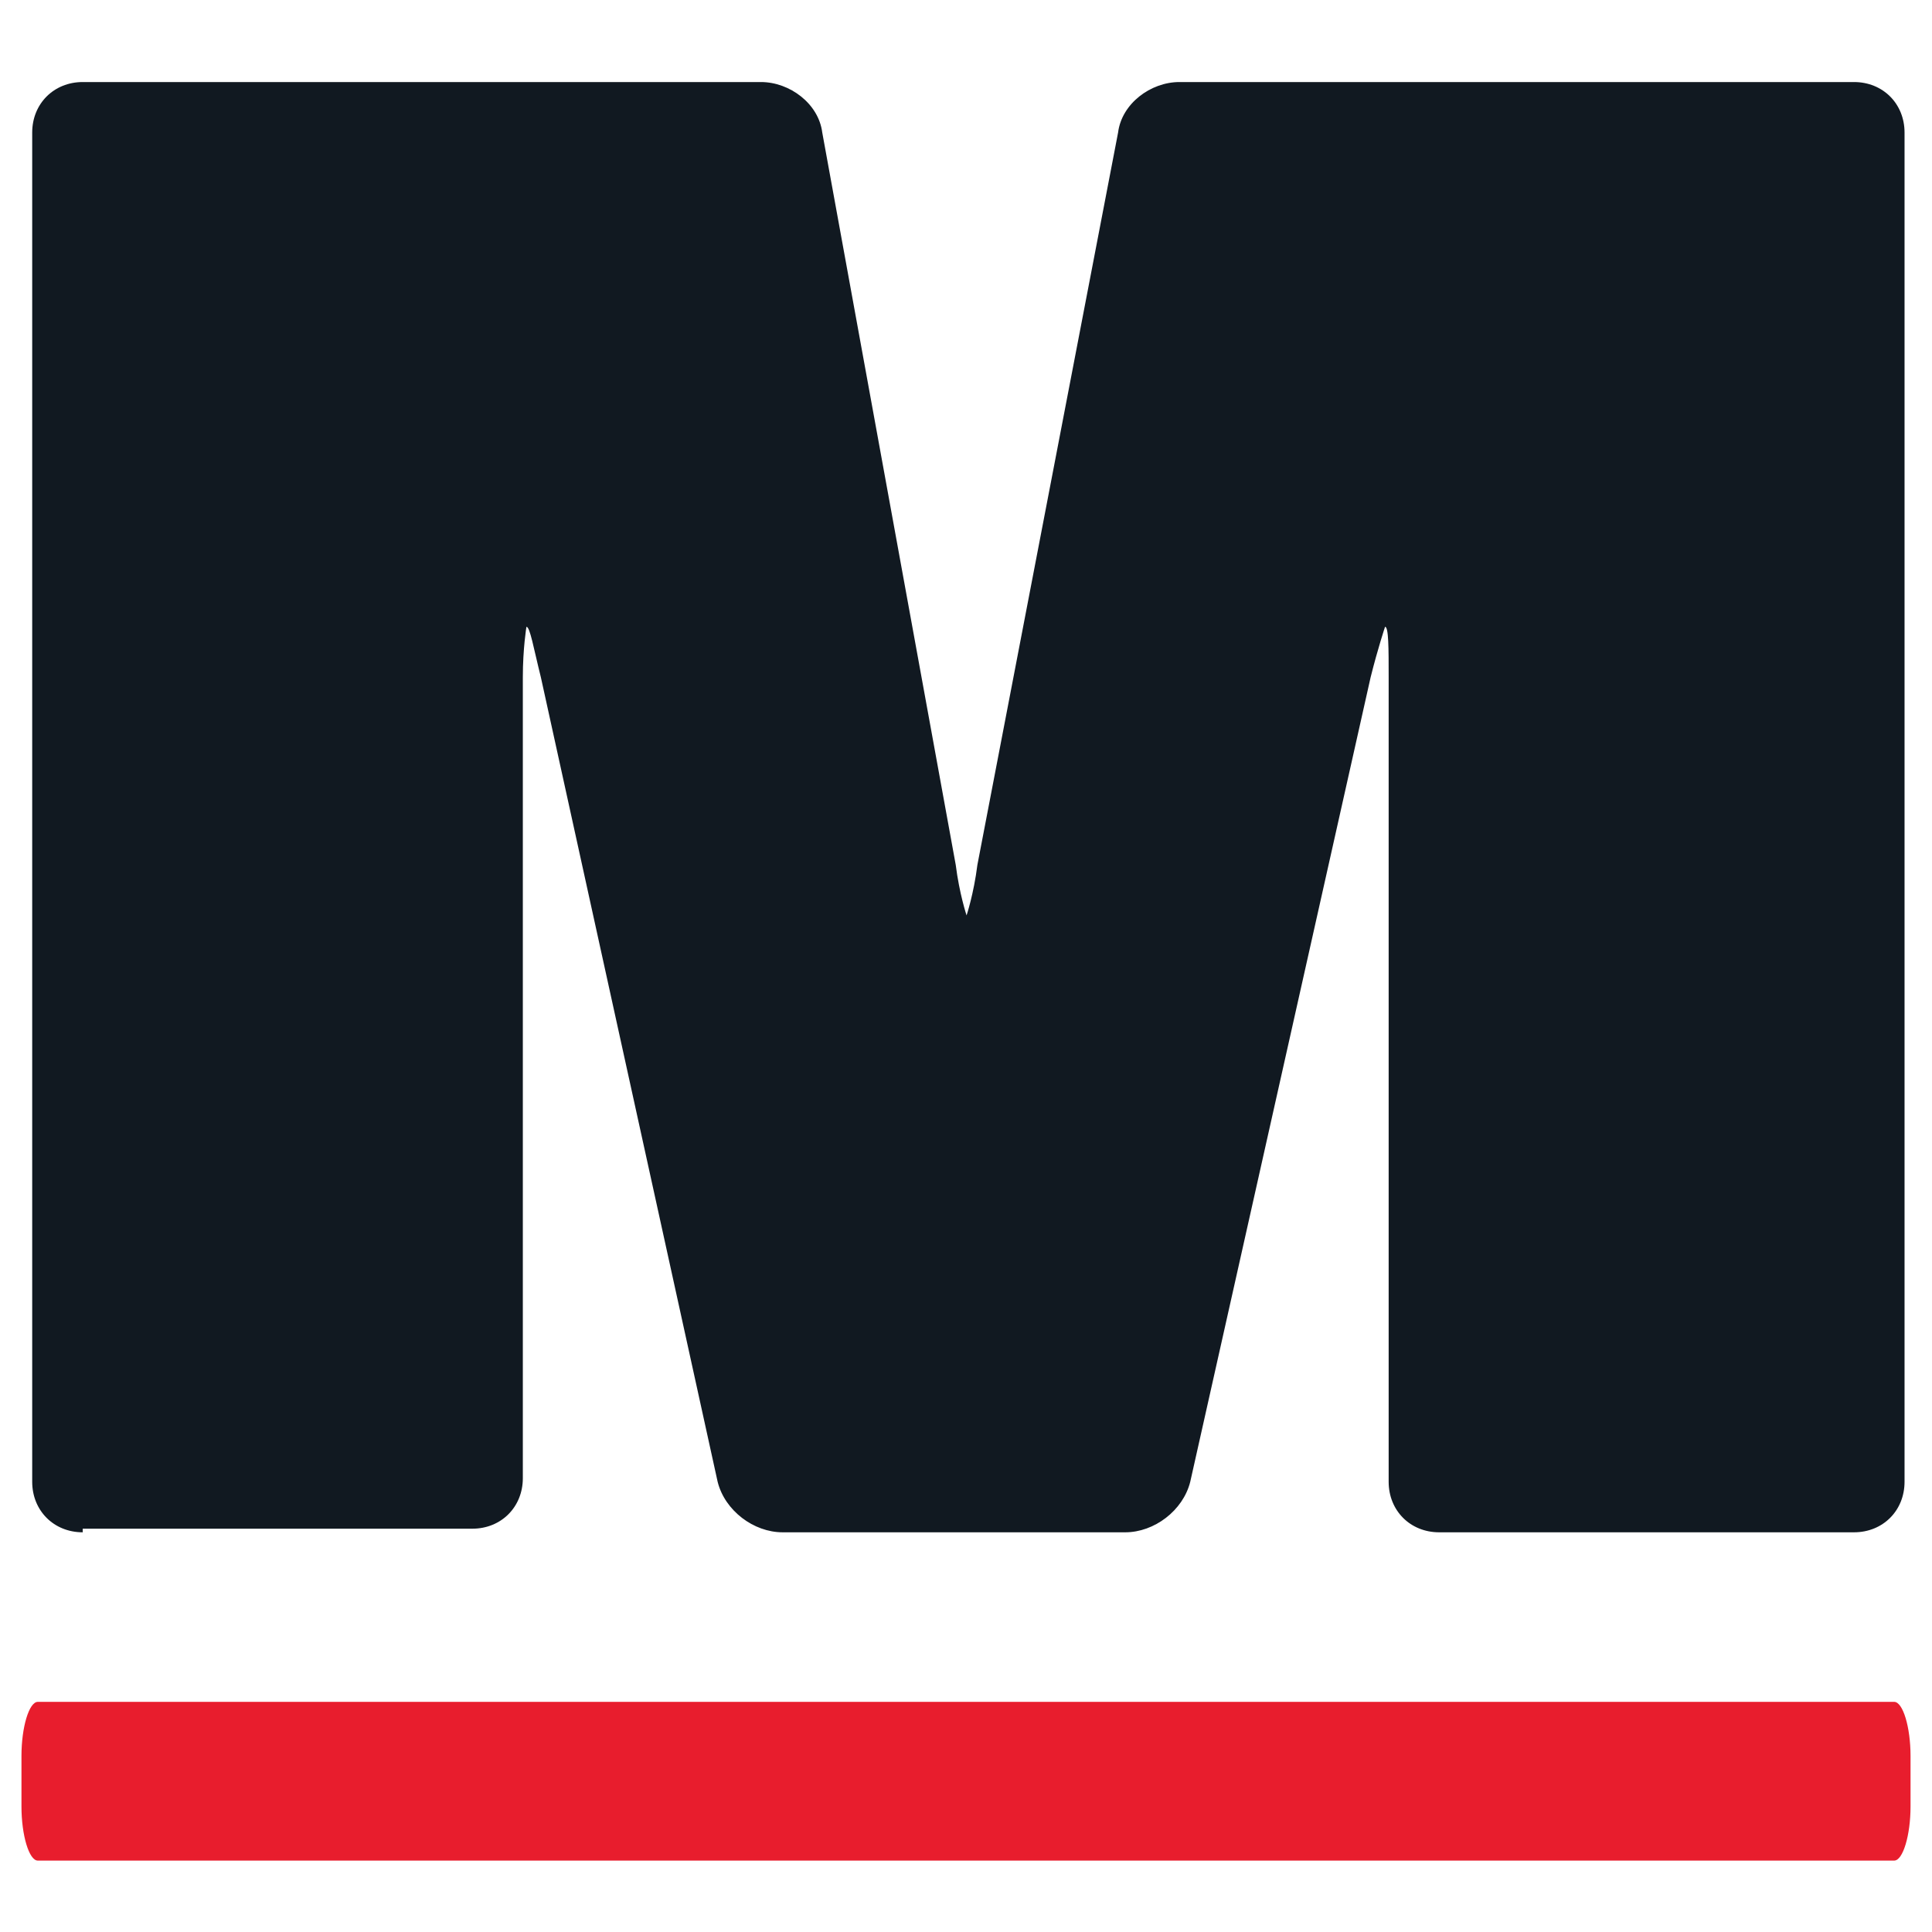
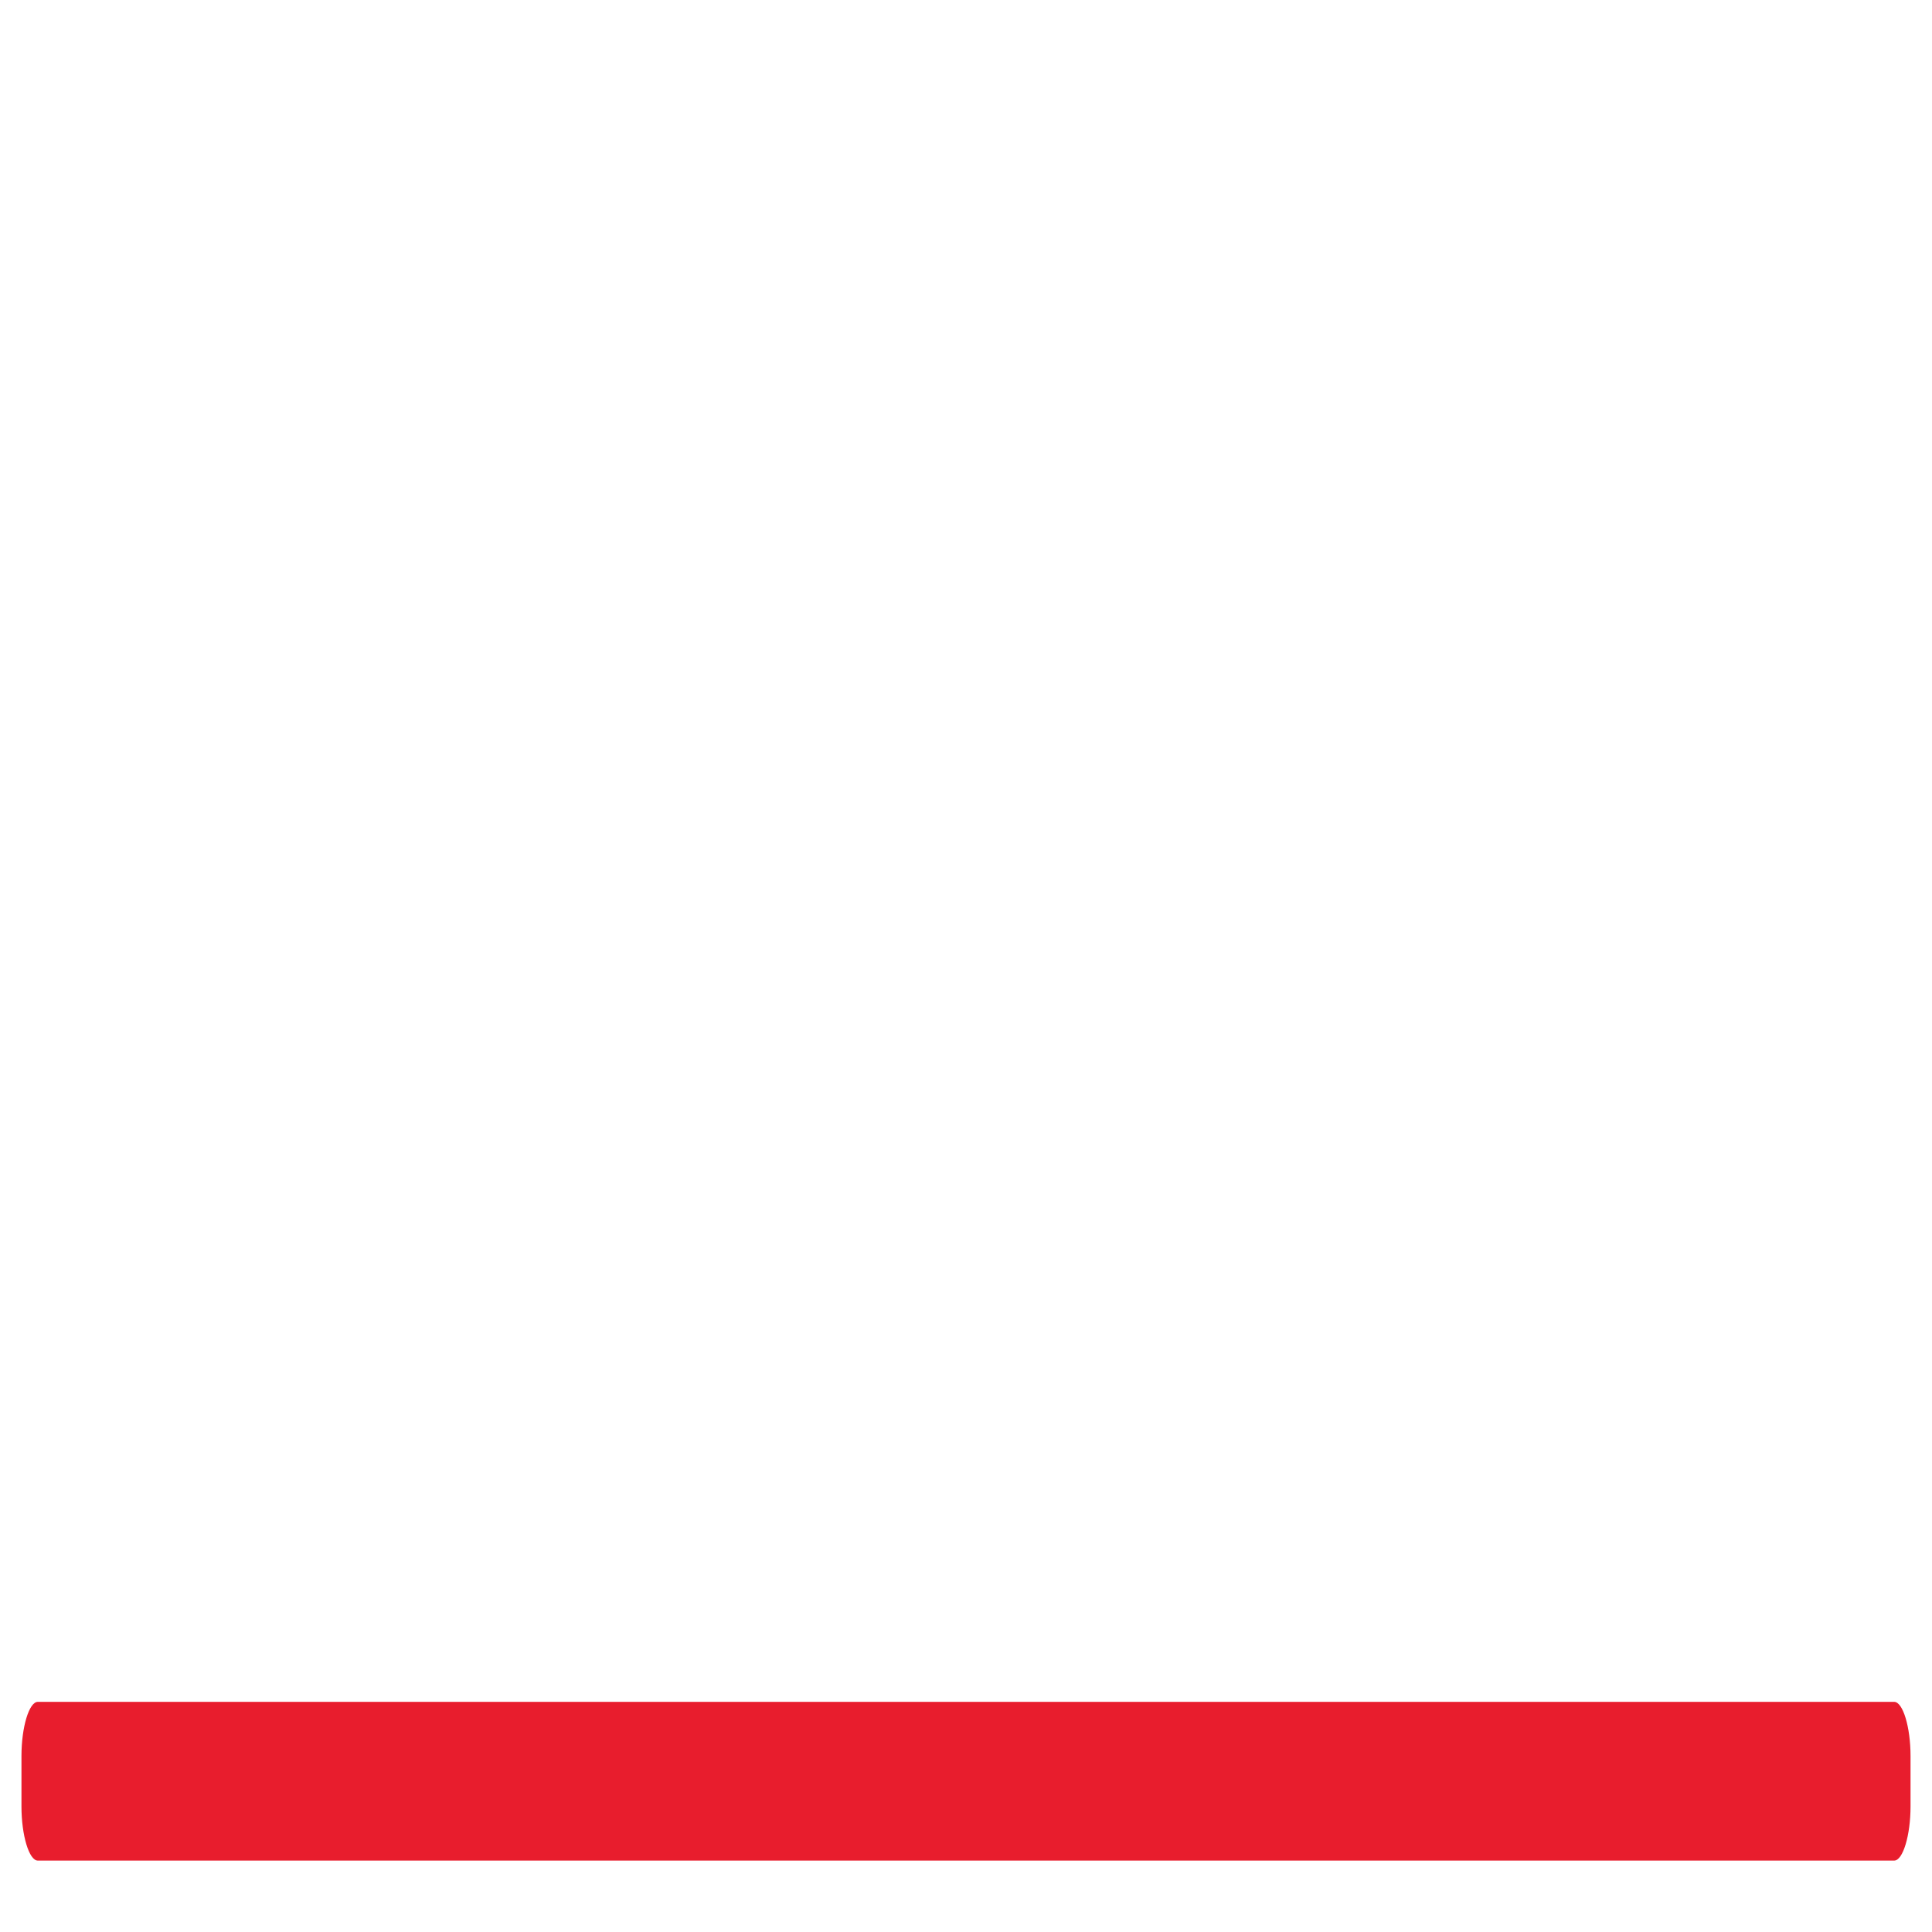
<svg xmlns="http://www.w3.org/2000/svg" width="180" height="180" viewBox="0 0 180 180" fill="none">
-   <path d="M7.706 142.761C5.017 142.761 3 140.744 3 138.056V12.35C3 9.661 5.017 7.644 7.706 7.644H70.894C73.583 7.644 76.272 9.661 76.608 12.35L89.044 80.581C89.381 83.269 90.053 85.286 90.053 85.286C90.053 85.286 90.725 83.269 91.061 80.581L104.169 12.35C104.506 9.661 107.194 7.644 109.883 7.644H172.736C175.425 7.644 177.442 9.661 177.442 12.35V138.056C177.442 140.744 175.425 142.761 172.736 142.761H134.083C131.394 142.761 129.378 140.744 129.378 138.056V63.103C129.378 60.414 129.378 58.397 129.042 58.397C129.042 58.397 128.369 60.414 127.697 63.103L110.892 138.056C110.219 140.744 107.531 142.761 104.842 142.761H72.911C70.222 142.761 67.533 140.744 66.861 138.056L50.392 63.103C49.719 60.414 49.383 58.397 49.047 58.397C49.047 58.397 48.711 60.414 48.711 63.103V137.719C48.711 140.408 46.694 142.425 44.006 142.425H7.706V142.761Z" fill="#111921" />
  <path d="M178 168.306C178 170.994 177.29 173.347 176.478 173.347H3.522C2.71 173.347 2 170.994 2 168.306V163.6C2 160.911 2.71 158.558 3.522 158.558H176.478C177.29 158.558 178 160.911 178 163.6V168.306Z" fill="#E81D2D" />
</svg>